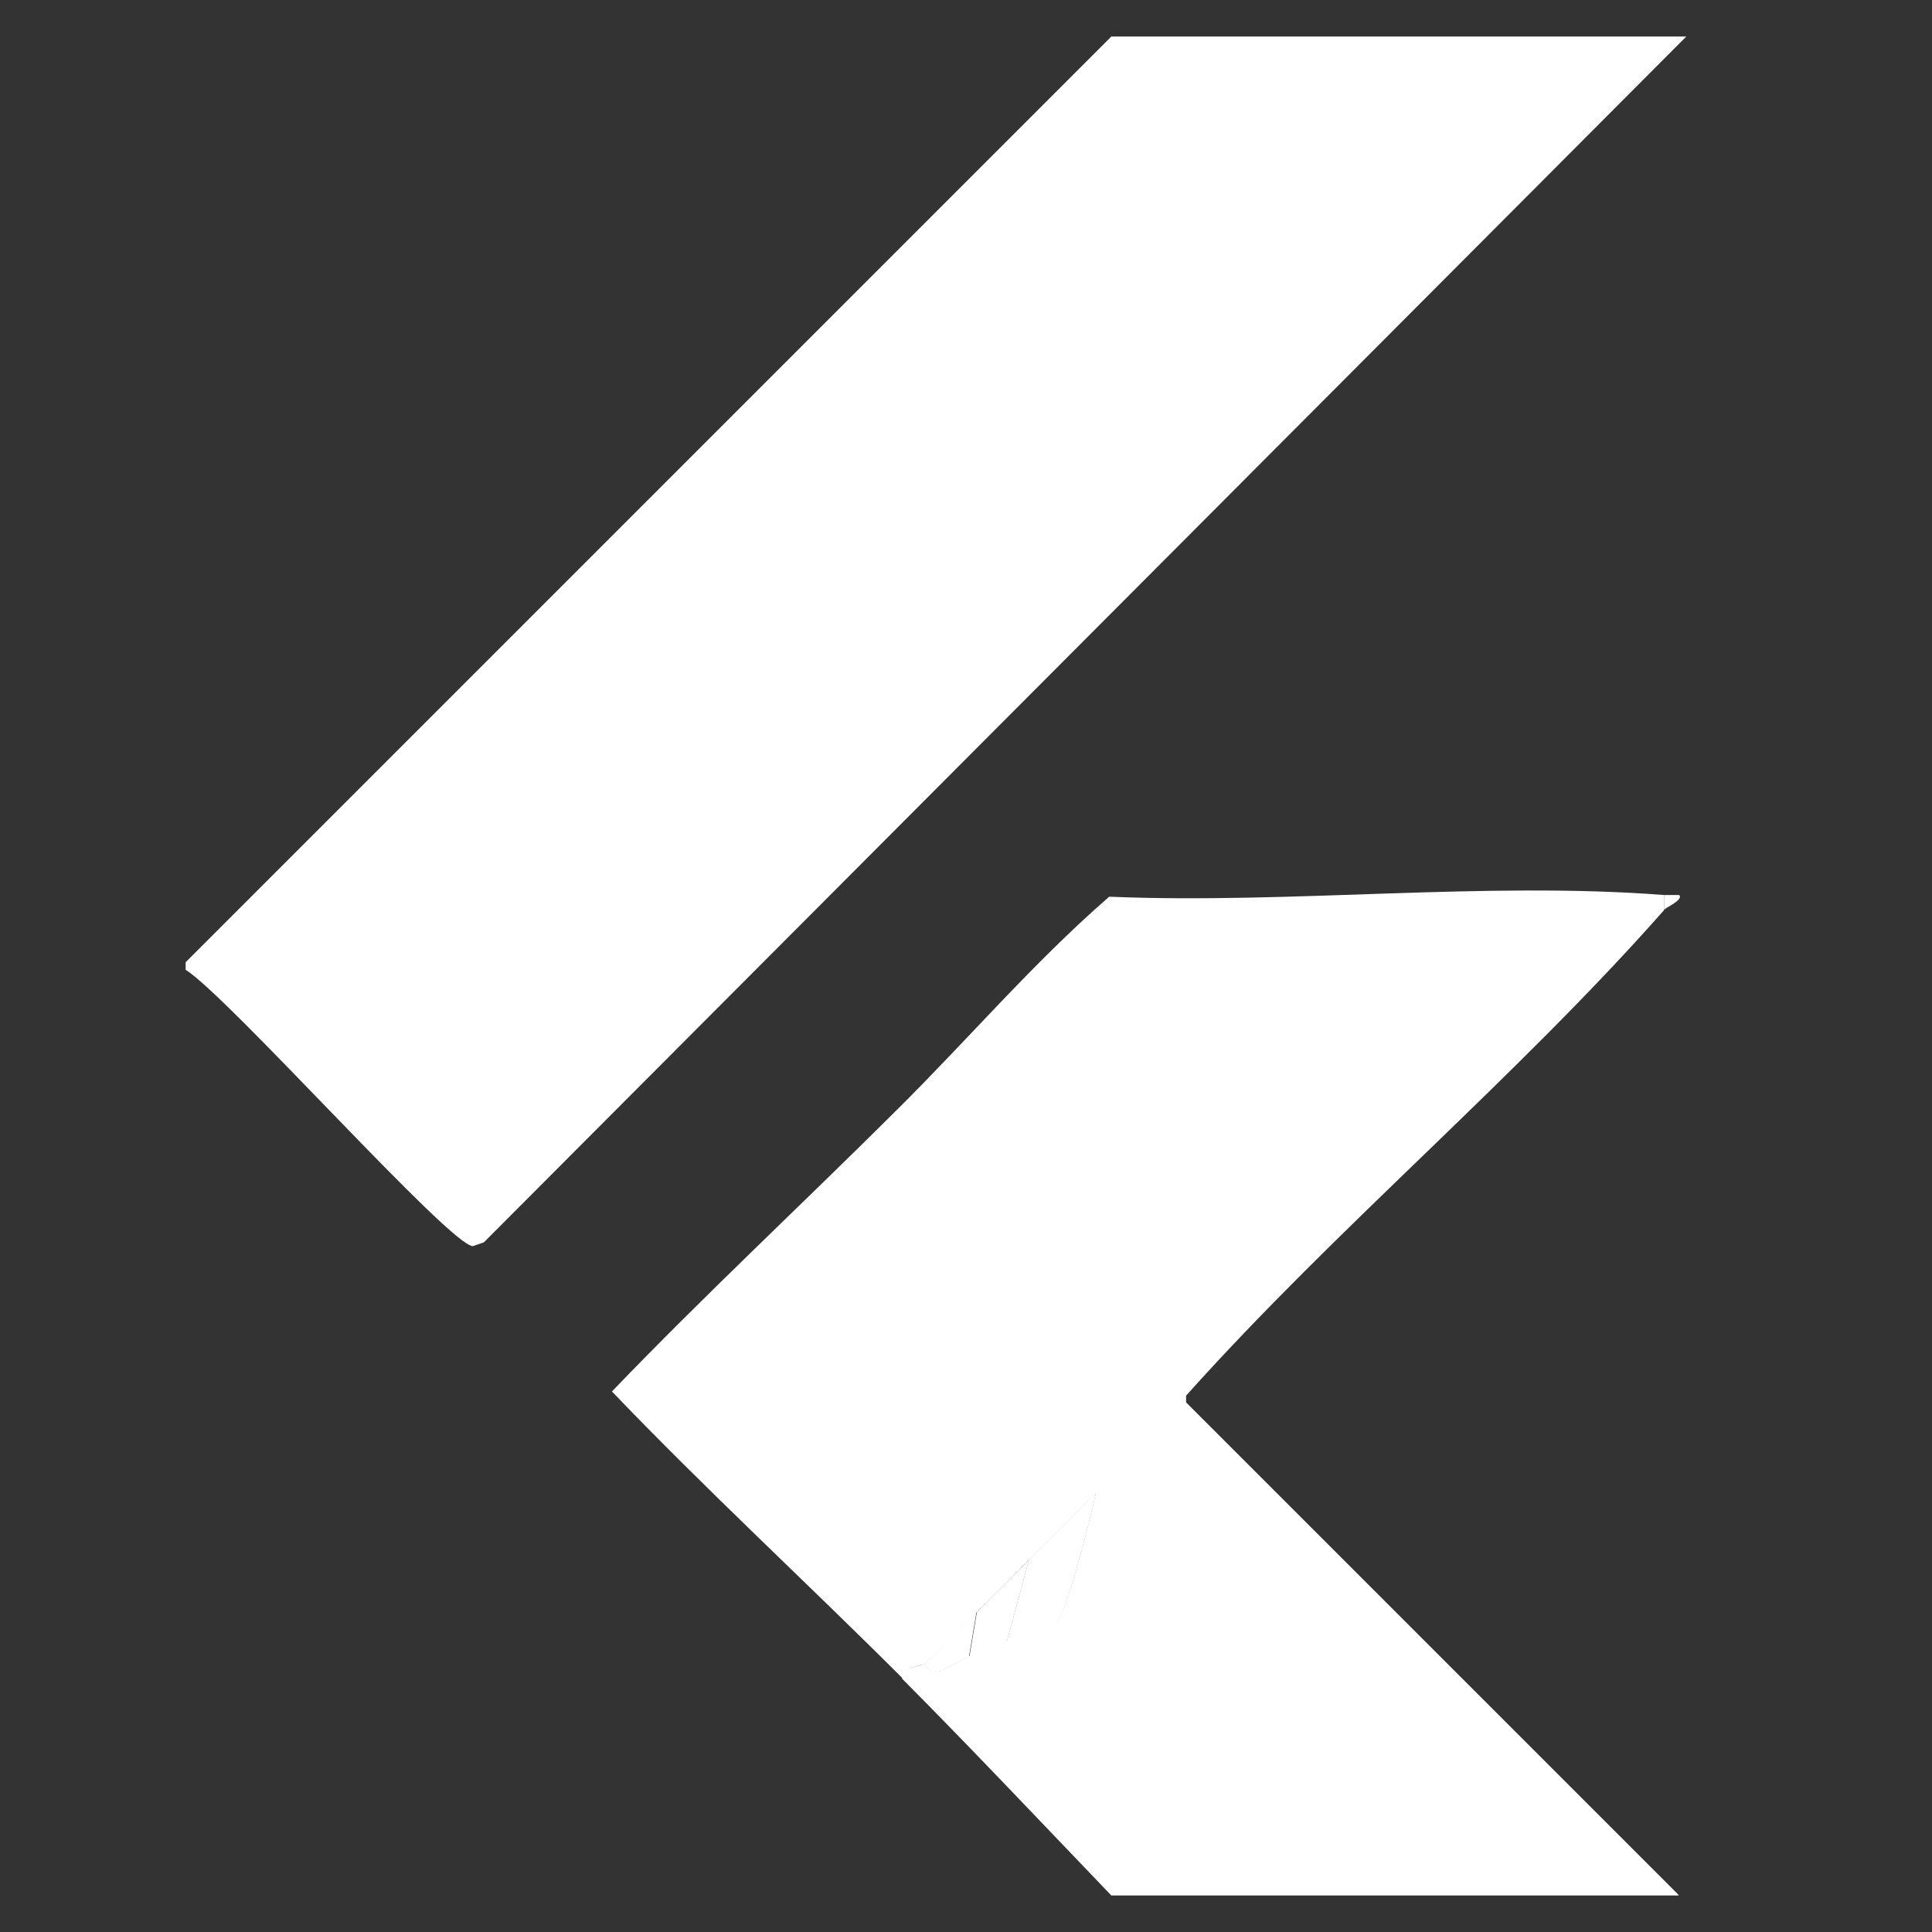
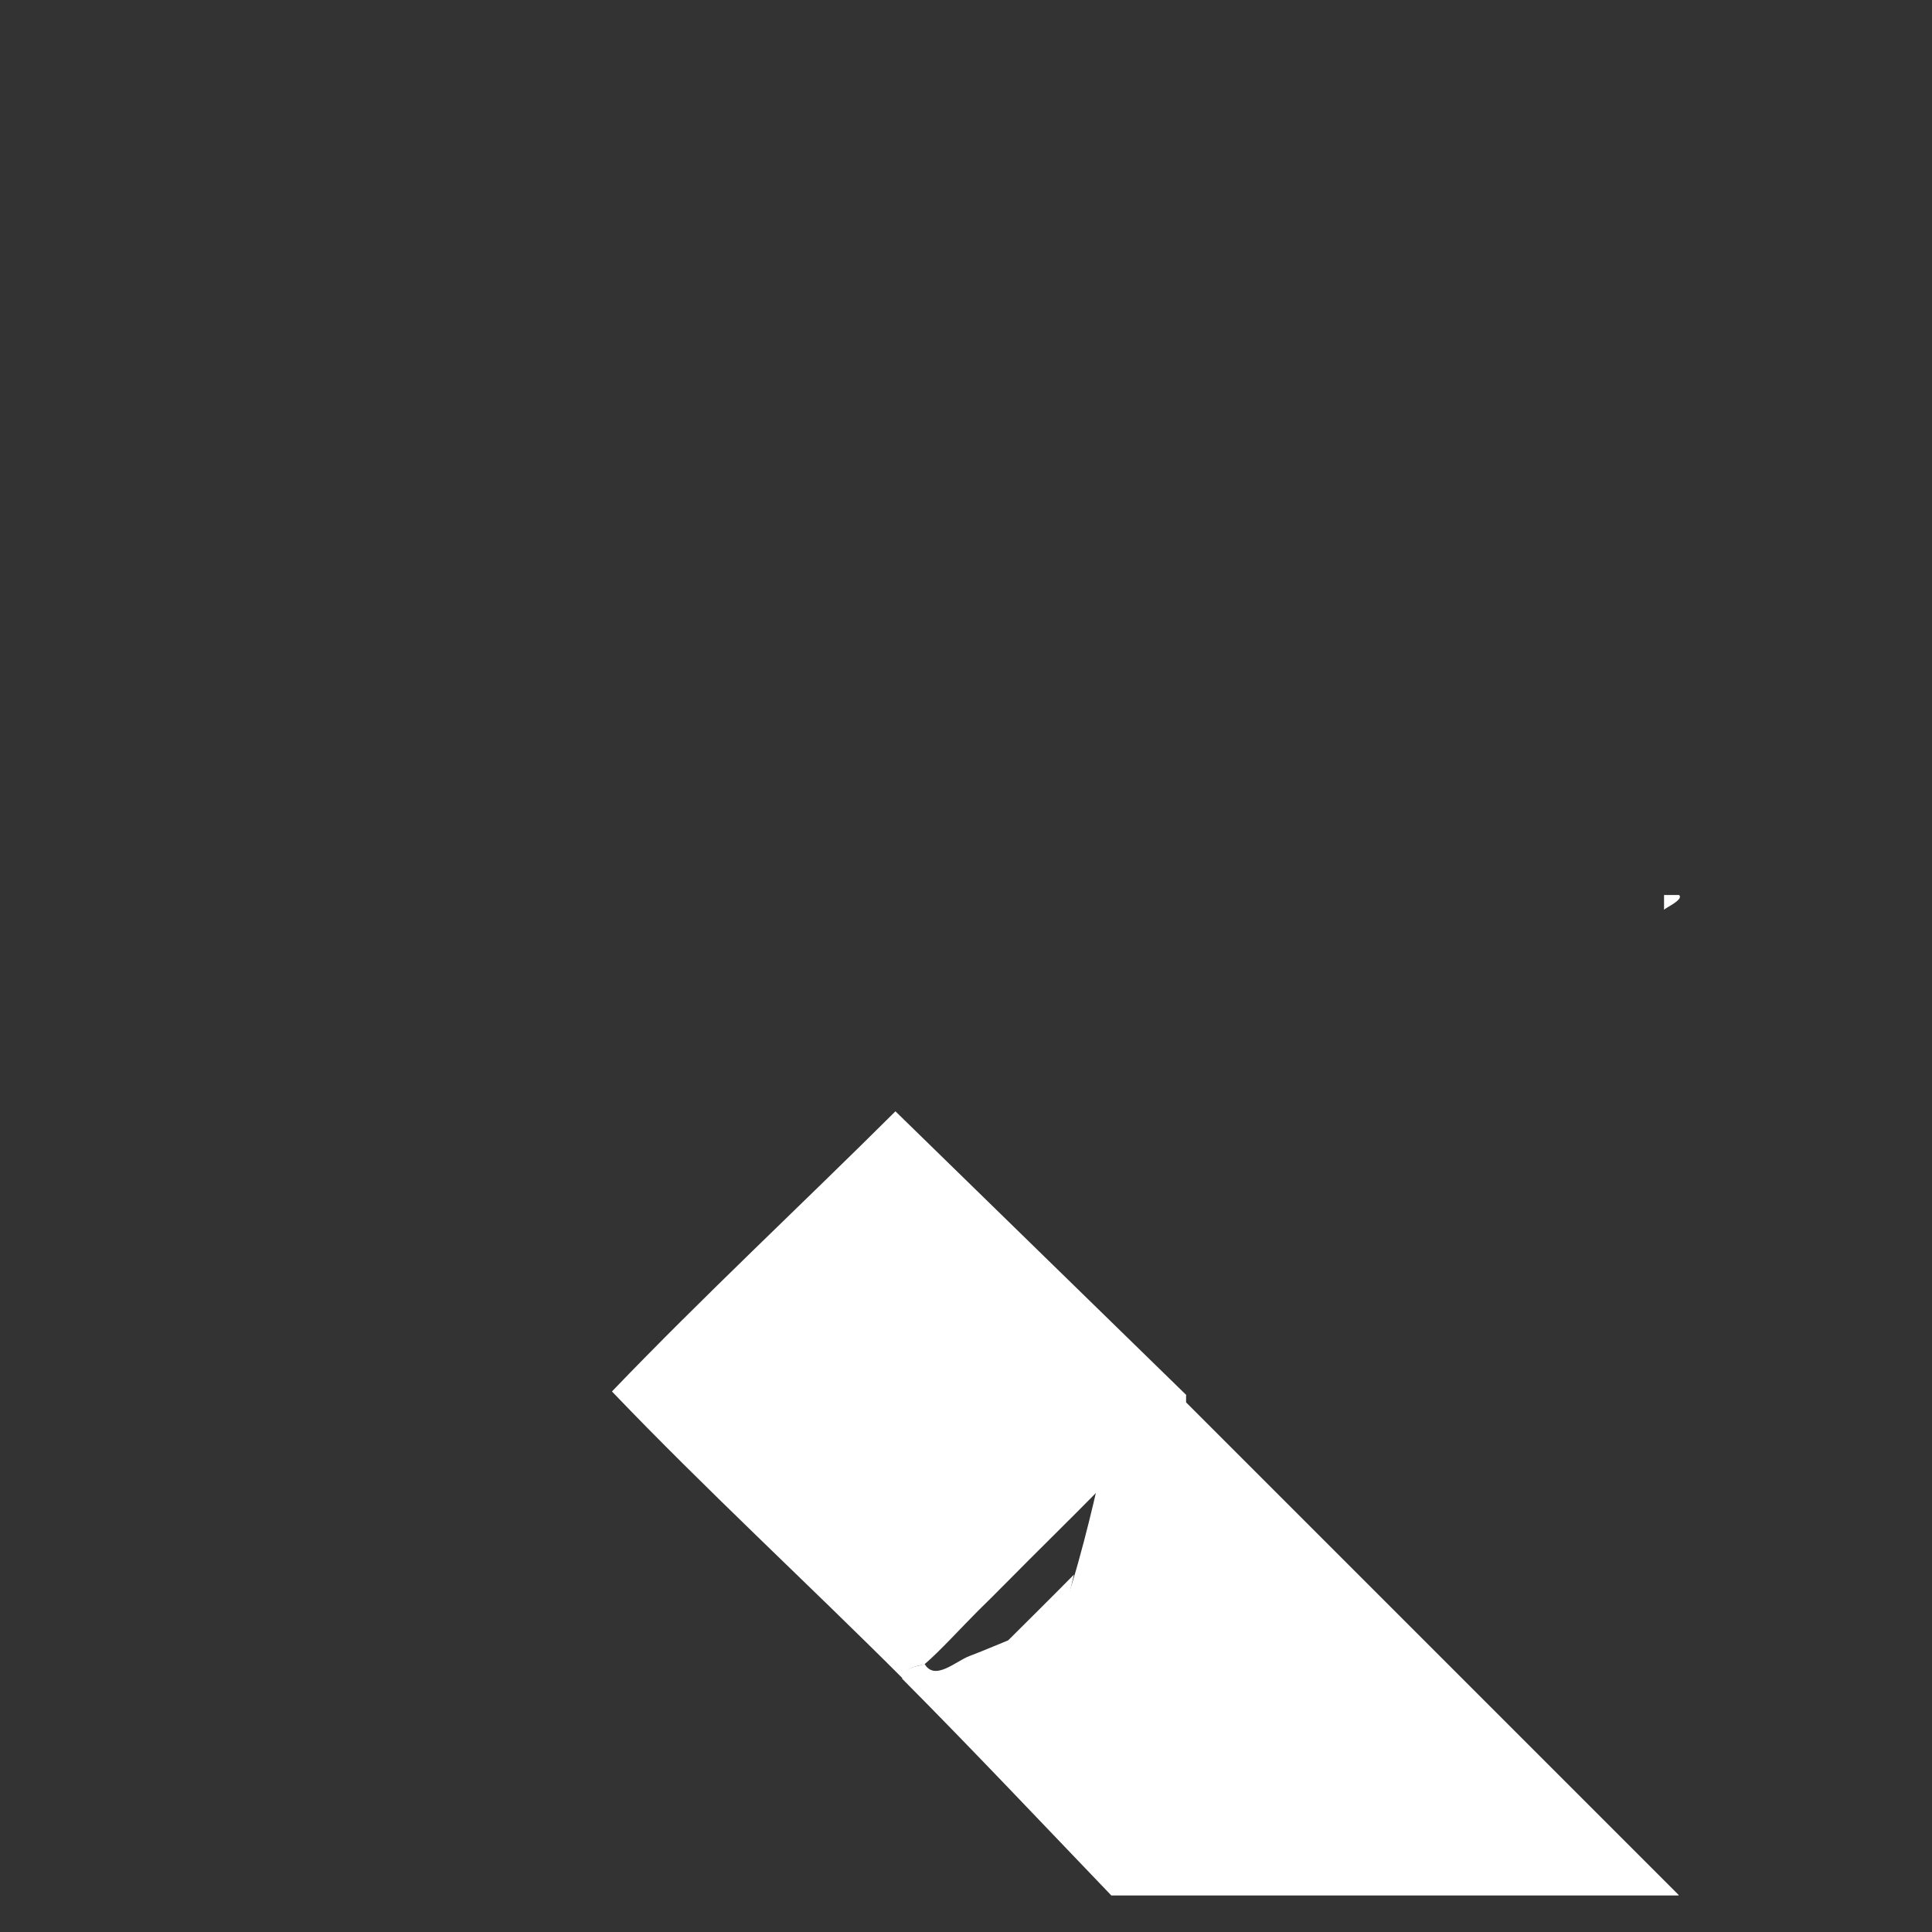
<svg xmlns="http://www.w3.org/2000/svg" id="Layer_1" data-name="Layer 1" viewBox="0 0 46 46">
  <rect x="0" y="0" width="46" height="46" fill="#333333" stroke="none" />
  <defs>
    <style>
      .cls-1 {
        fill: #fff;
      }
    </style>
  </defs>
-   <path class="cls-1" d="M40.15.87L11.52,29.58l-.26.09c-.54,0-5.82-5.94-6.84-6.58v-.18L26.46.87h13.69Z" />
-   <path class="cls-1" d="M39.62,21.31v.36c-3.55,4.02-7.79,7.55-11.38,11.56l-6.93-6.76c1.71-1.69,3.28-3.54,5.1-5.12,4.29.18,8.97-.37,13.21-.04Z" />
  <path class="cls-1" d="M39.97,45.13h-13.51c-1.65-1.72-3.3-3.47-4.98-5.16.04-.33.45-.28.53-.36.24.43.75-.06,1.07-.18s.59-.24.89-.36c.32-.12.87-.02,1.15-.36.3-.36.84-2.58.98-3.2.7-.71,1.3-1.55,2.13-2.13l11.73,11.73Z" />
  <path class="cls-1" d="M28.24,33.22v.18c-.83.58-1.43,1.42-2.13,2.13-.52.53-1.07,1.07-1.6,1.6-.41.41-.83.84-1.24,1.24-.37.37-.9.95-1.24,1.24-.09.07-.49.03-.53.36-2.29-2.29-4.69-4.5-6.93-6.84,2.19-2.28,4.51-4.44,6.75-6.67l6.93,6.76Z" />
  <path class="cls-1" d="M39.62,21.31c.12,0,.24,0,.36,0,.11.11-.3.29-.36.35v-.36Z" />
-   <path class="cls-1" d="M23.97,39.09l.53-1.96c.53-.53,1.08-1.07,1.6-1.6-.14.62-.68,2.83-.98,3.2-.28.34-.84.24-1.15.36Z" />
-   <path class="cls-1" d="M23.97,39.09c-.3.11-.57.24-.89.36l.18-1.07c.41-.41.83-.83,1.24-1.24l-.53,1.96Z" />
-   <path class="cls-1" d="M23.08,39.44c-.32.11-.83.61-1.07.18.34-.29.87-.88,1.24-1.24l-.18,1.07Z" />
+   <path class="cls-1" d="M23.97,39.09c.53-.53,1.08-1.07,1.6-1.6-.14.62-.68,2.83-.98,3.2-.28.34-.84.24-1.15.36Z" />
</svg>